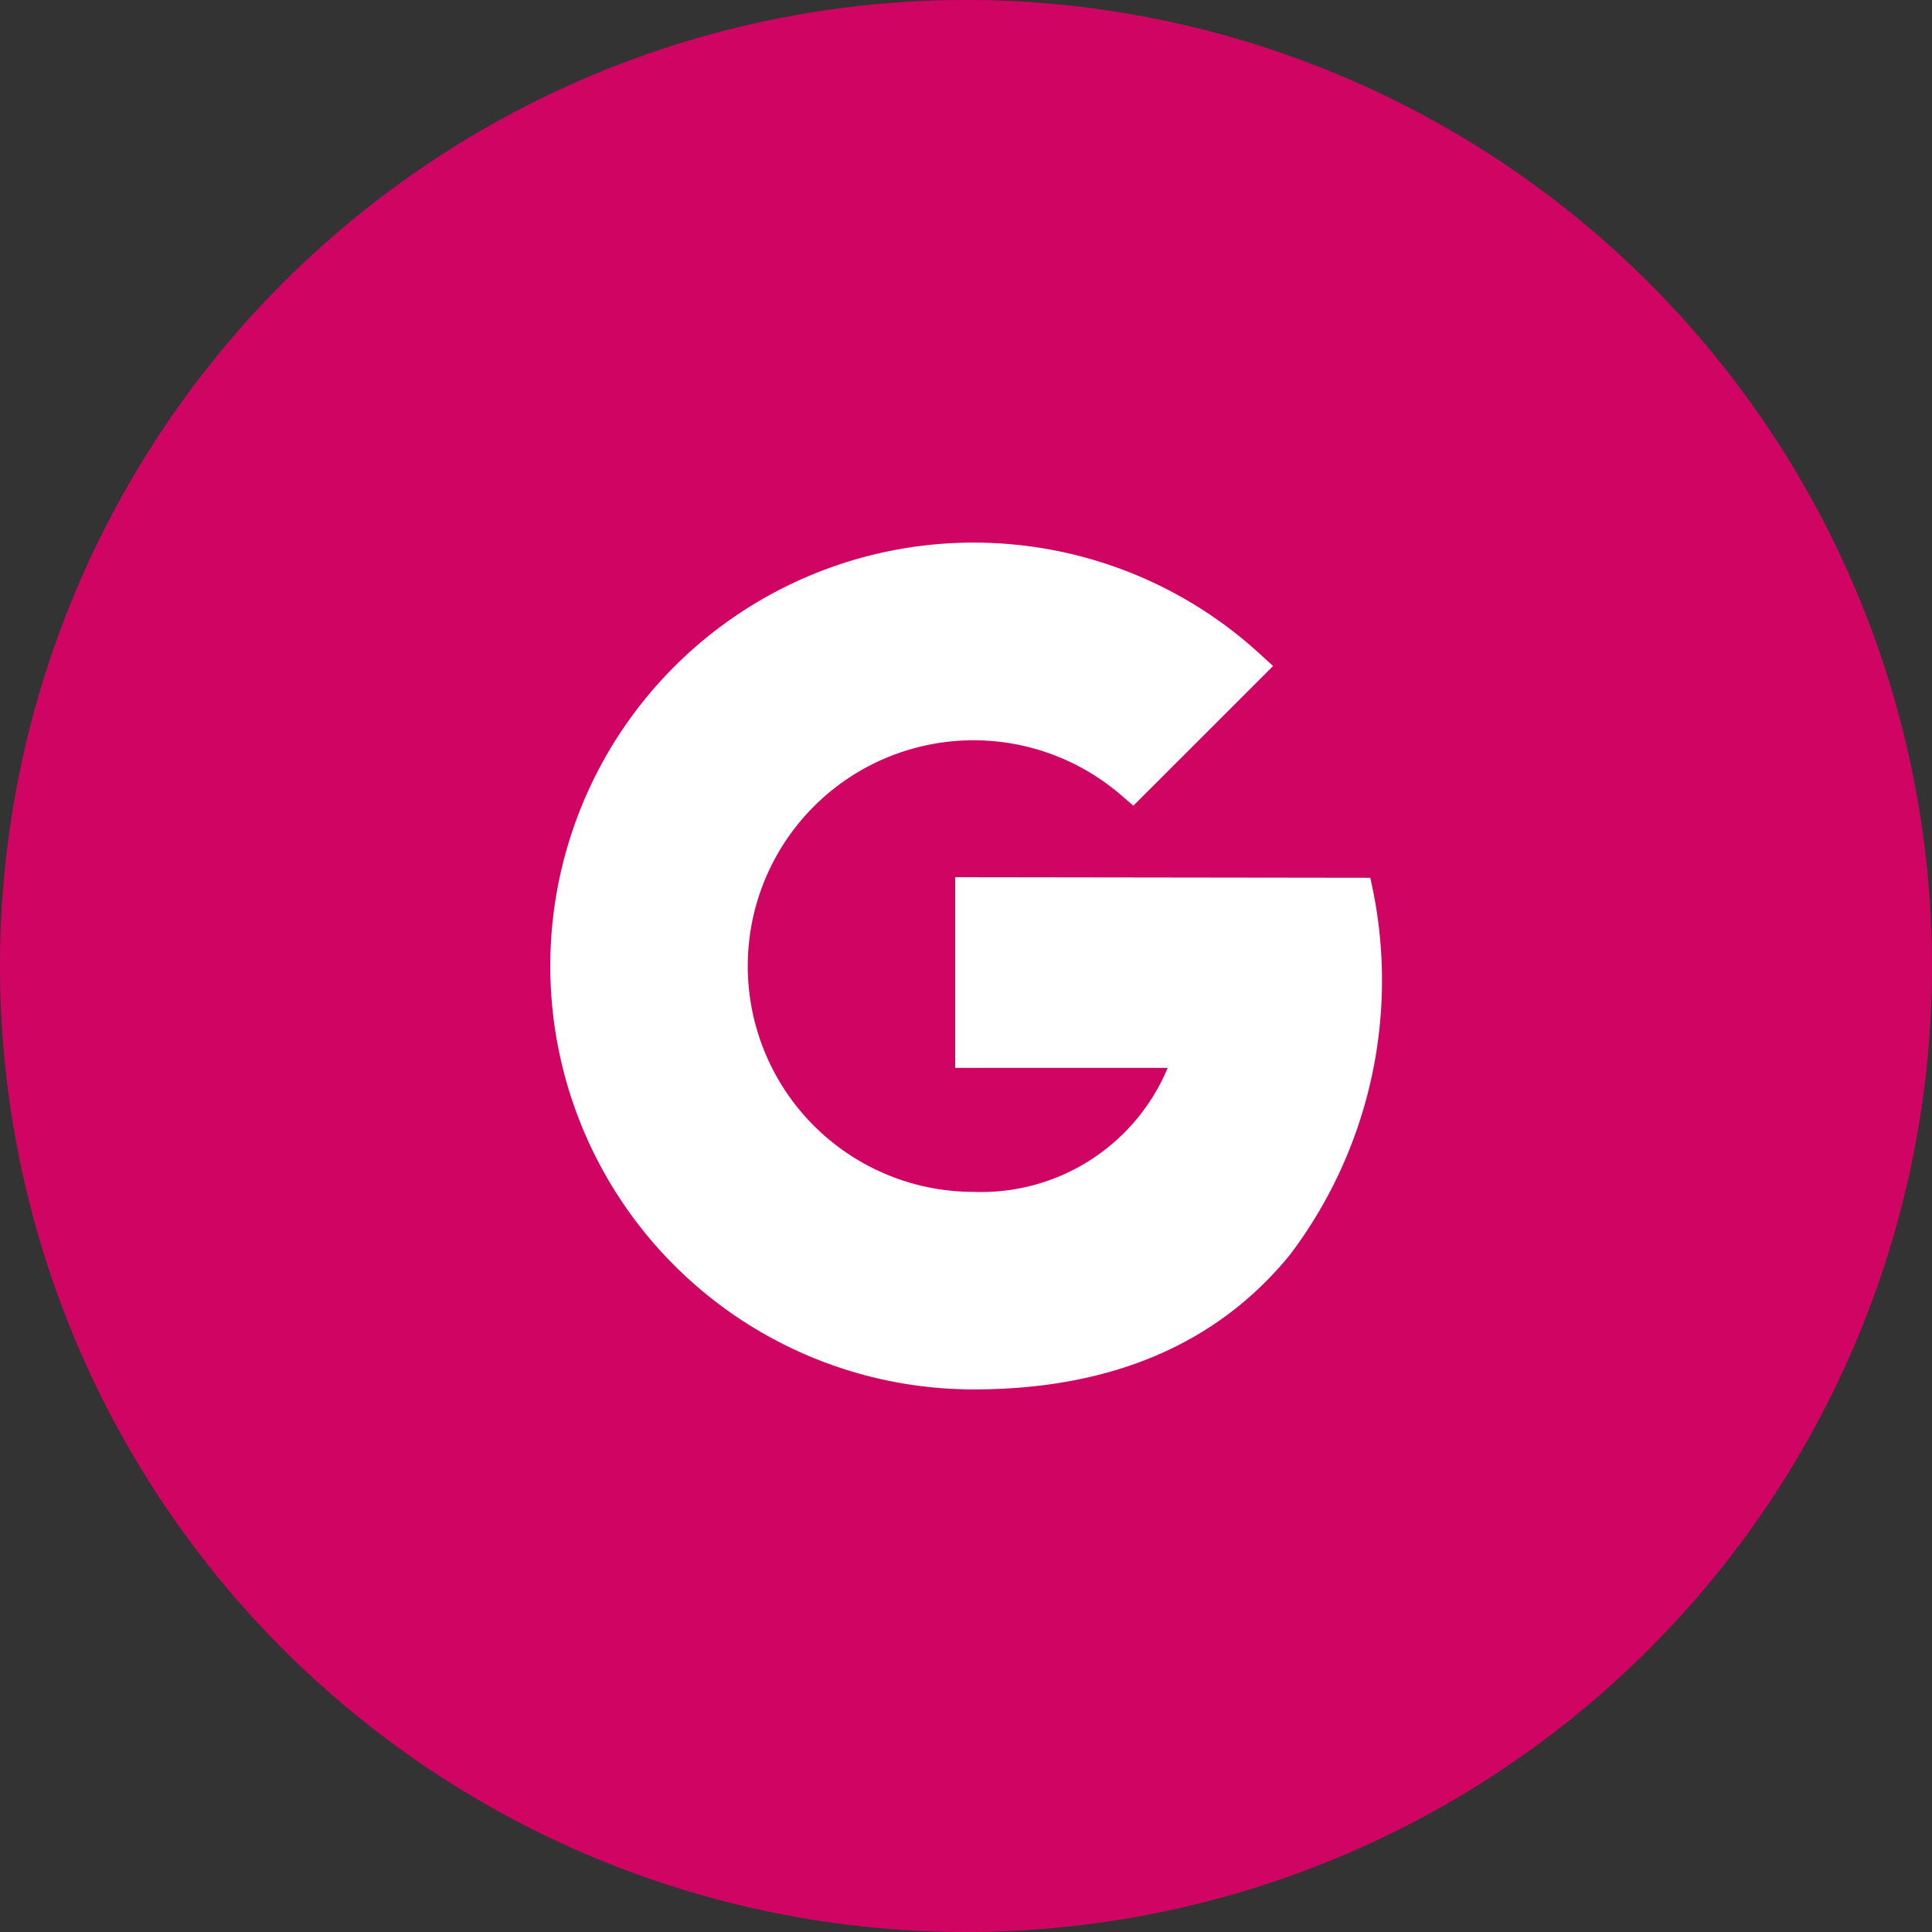
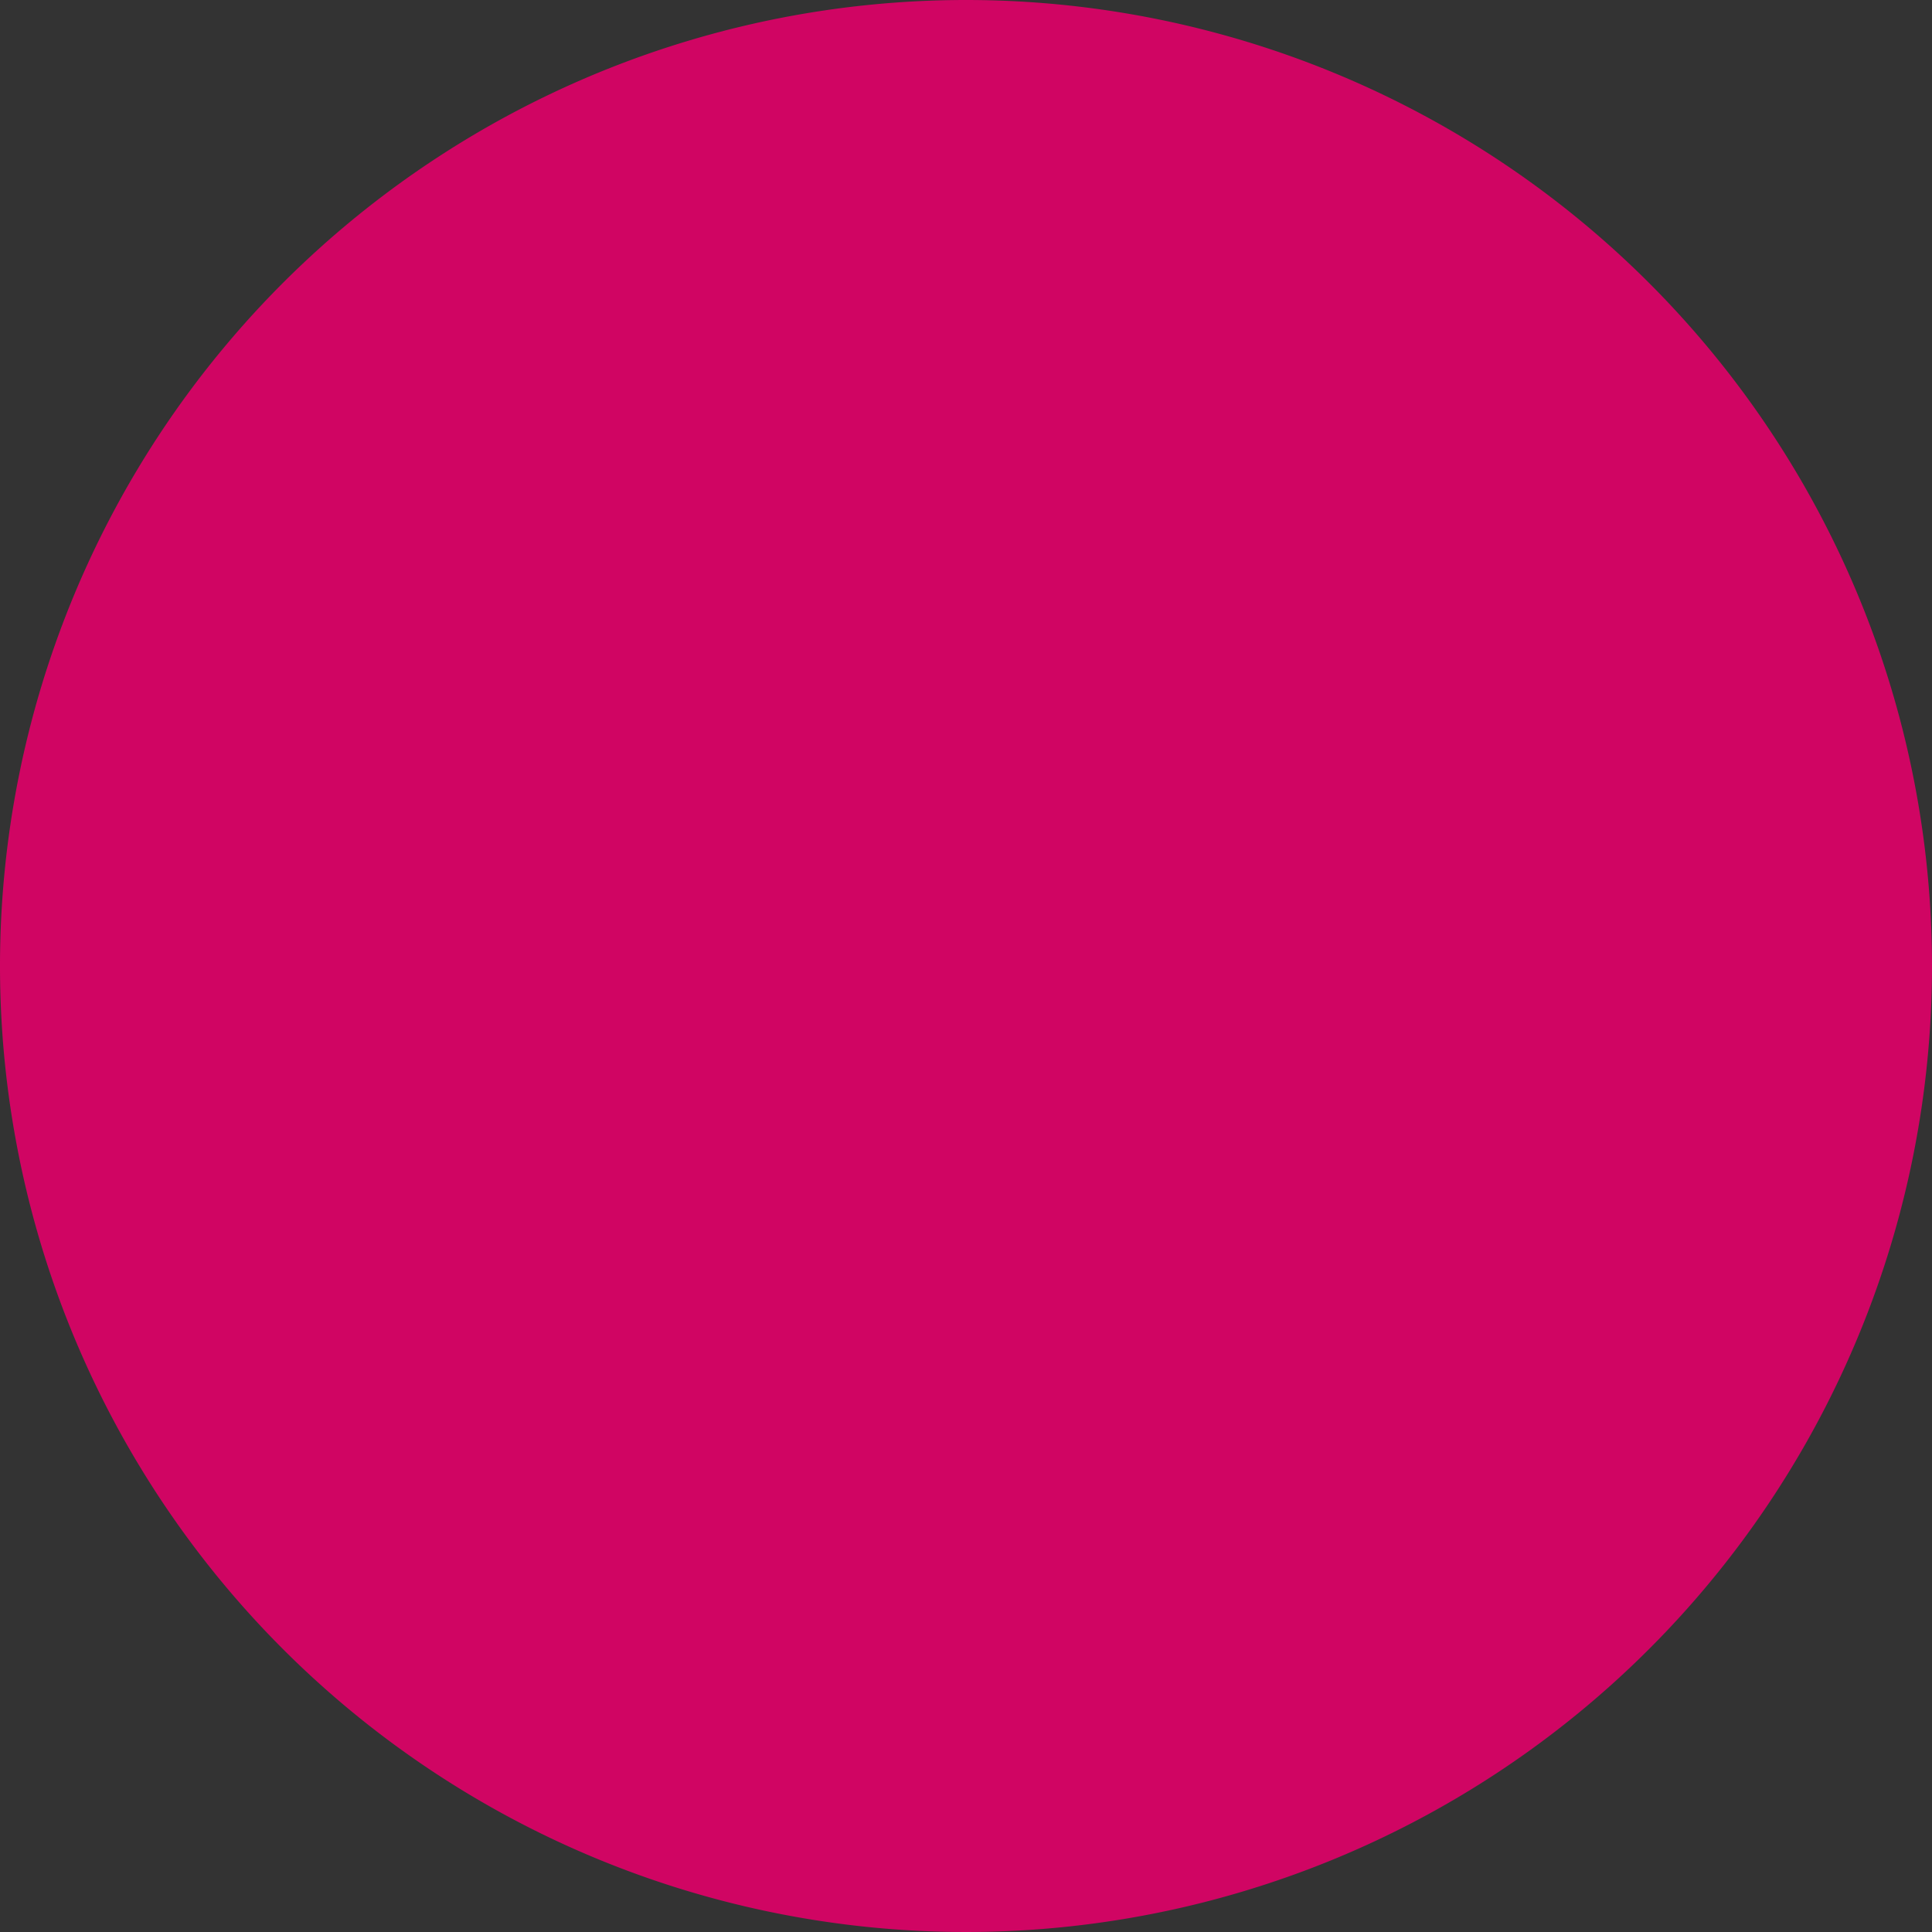
<svg xmlns="http://www.w3.org/2000/svg" width="48.77" height="48.77" viewBox="0 0 48.77 48.77">
  <rect x="0" y="0" width="48.77" height="48.77" fill="#333333" stroke="none" />
  <g transform="translate(0 0)">
    <path d="M48.77,24.385A24.385,24.385,0,1,1,24.385,0,24.386,24.386,0,0,1,48.77,24.385" fill="#d00563" />
-     <path d="M24.577,35.073a10.688,10.688,0,1,1,7.2-18.589l.359.329L28.61,20.338l-.326-.28a5.7,5.7,0,1,0-3.707,10.029,5.1,5.1,0,0,0,4.9-3.131H24.112V22.144l10.479.014.078.369a11.484,11.484,0,0,1-2.1,9.139c-1.834,2.26-4.52,3.407-7.987,3.407" fill="#fff" />
  </g>
</svg>